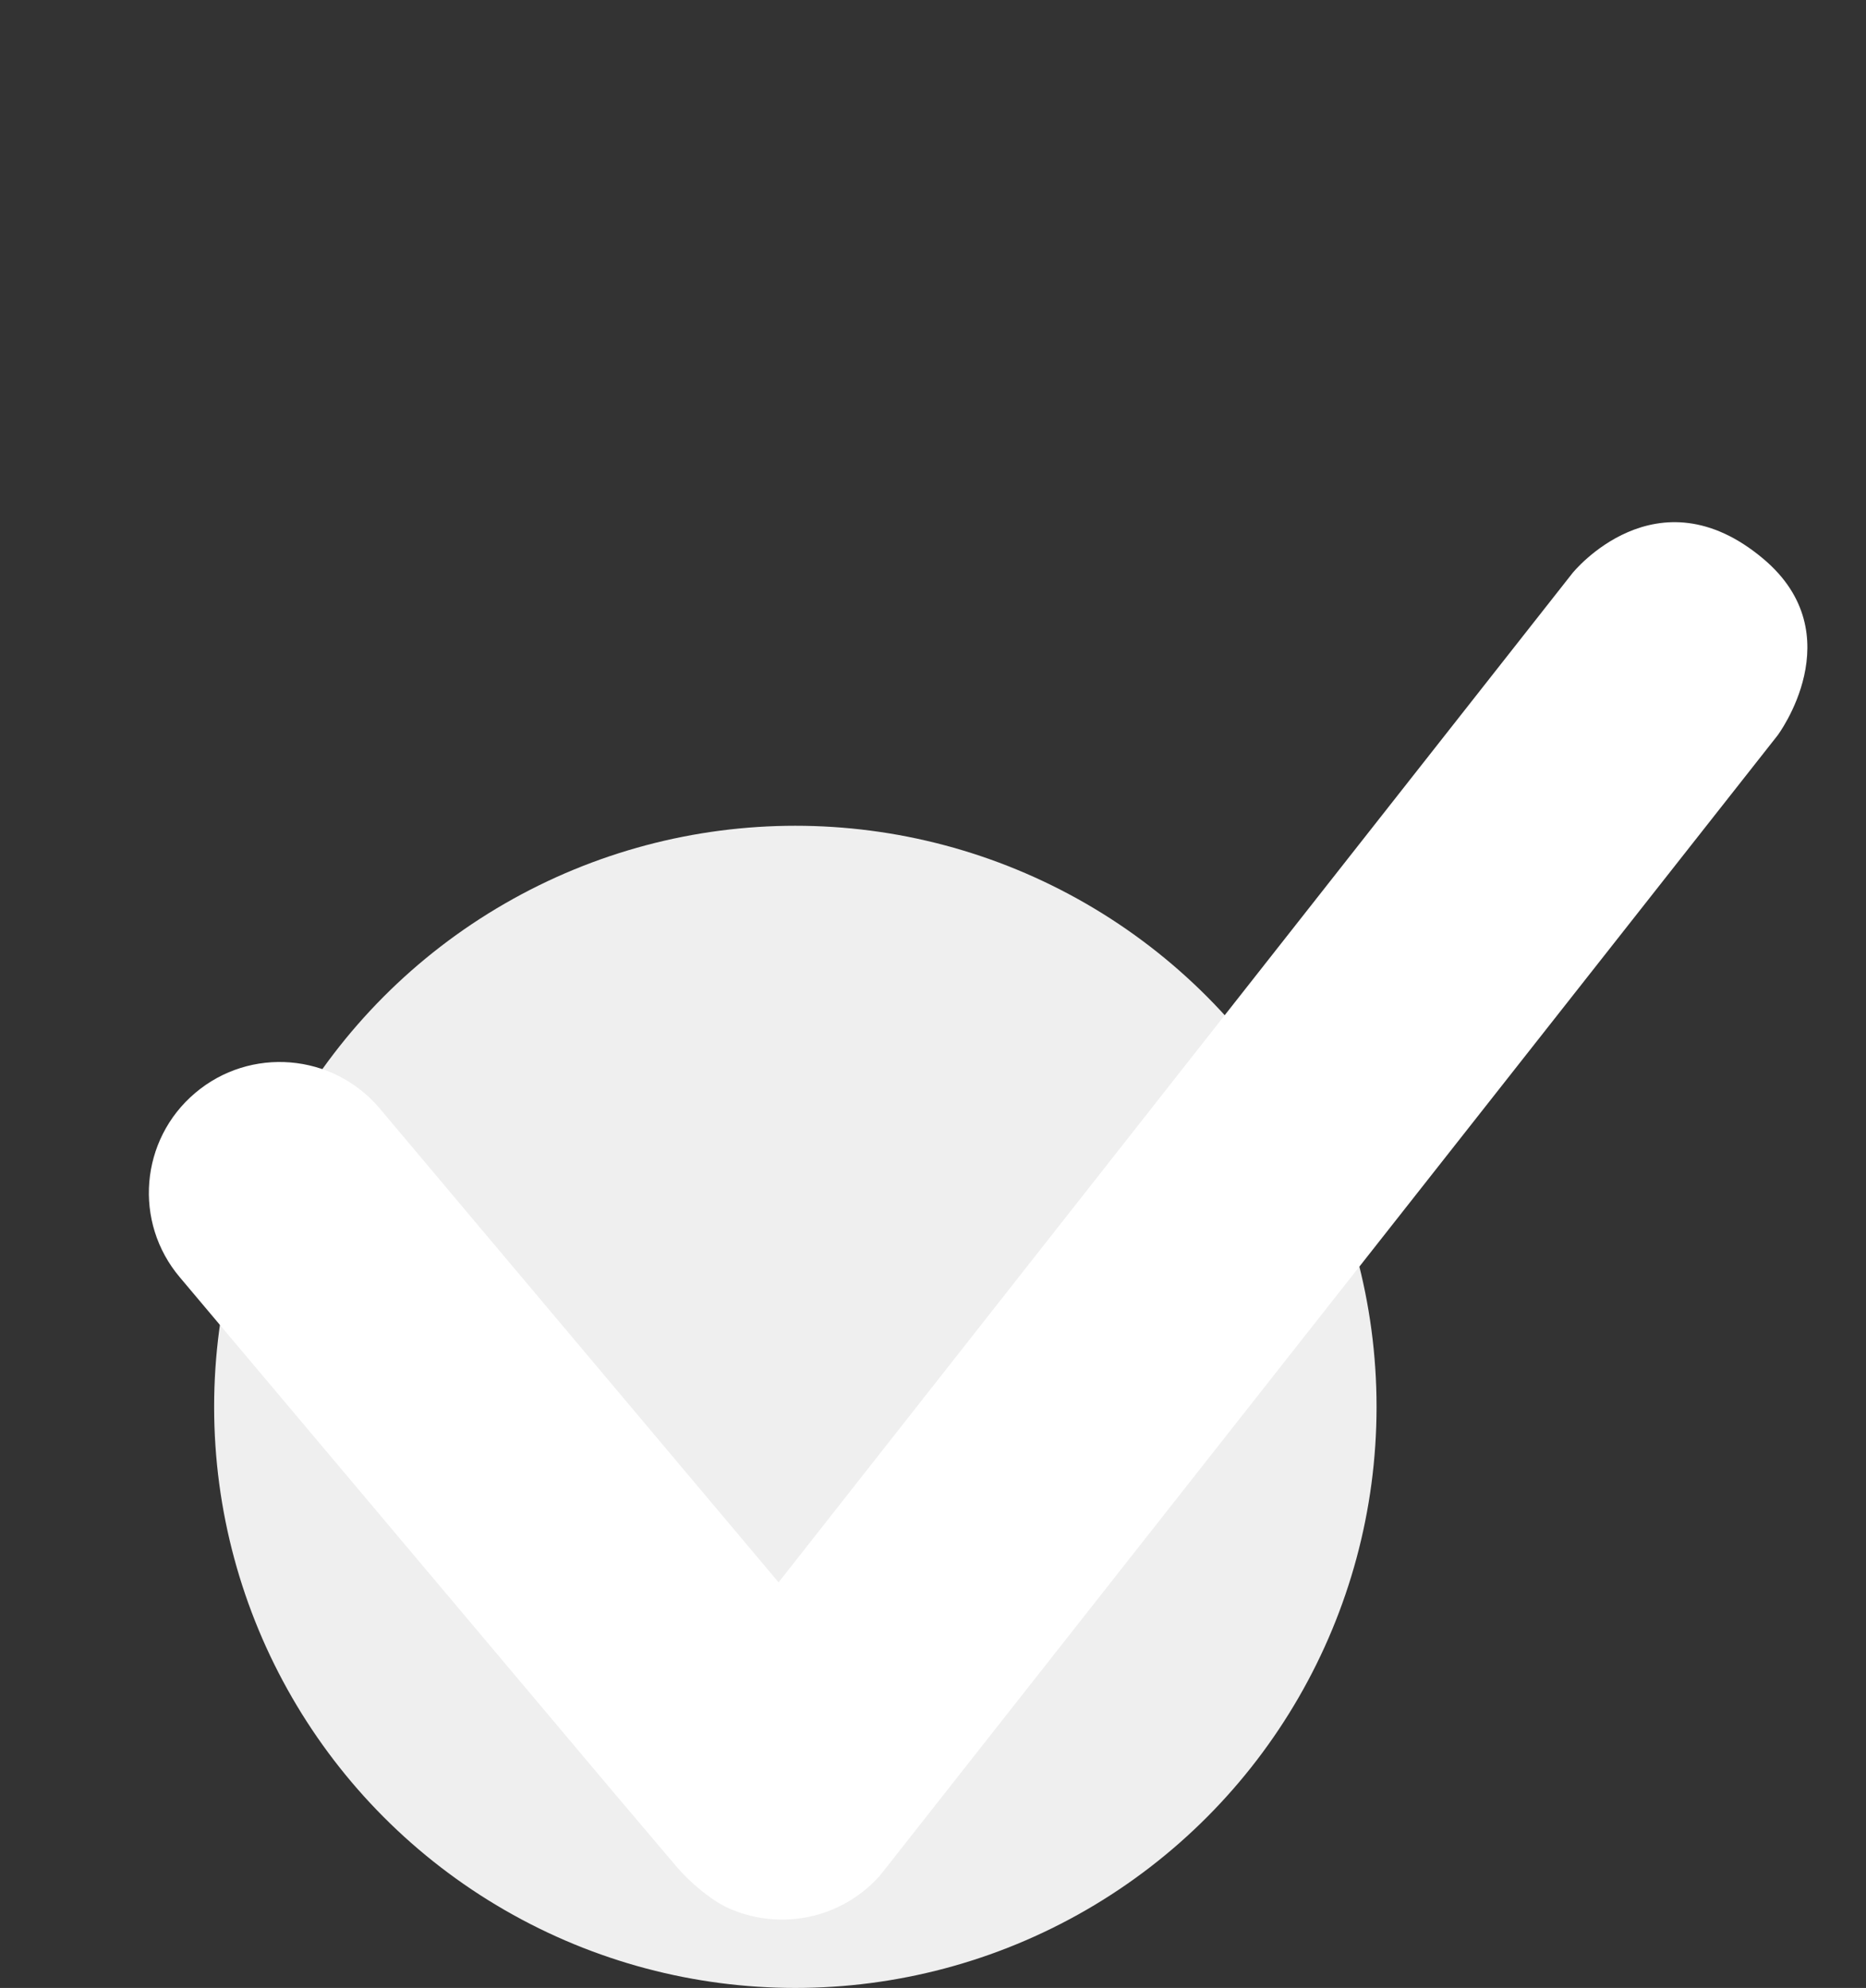
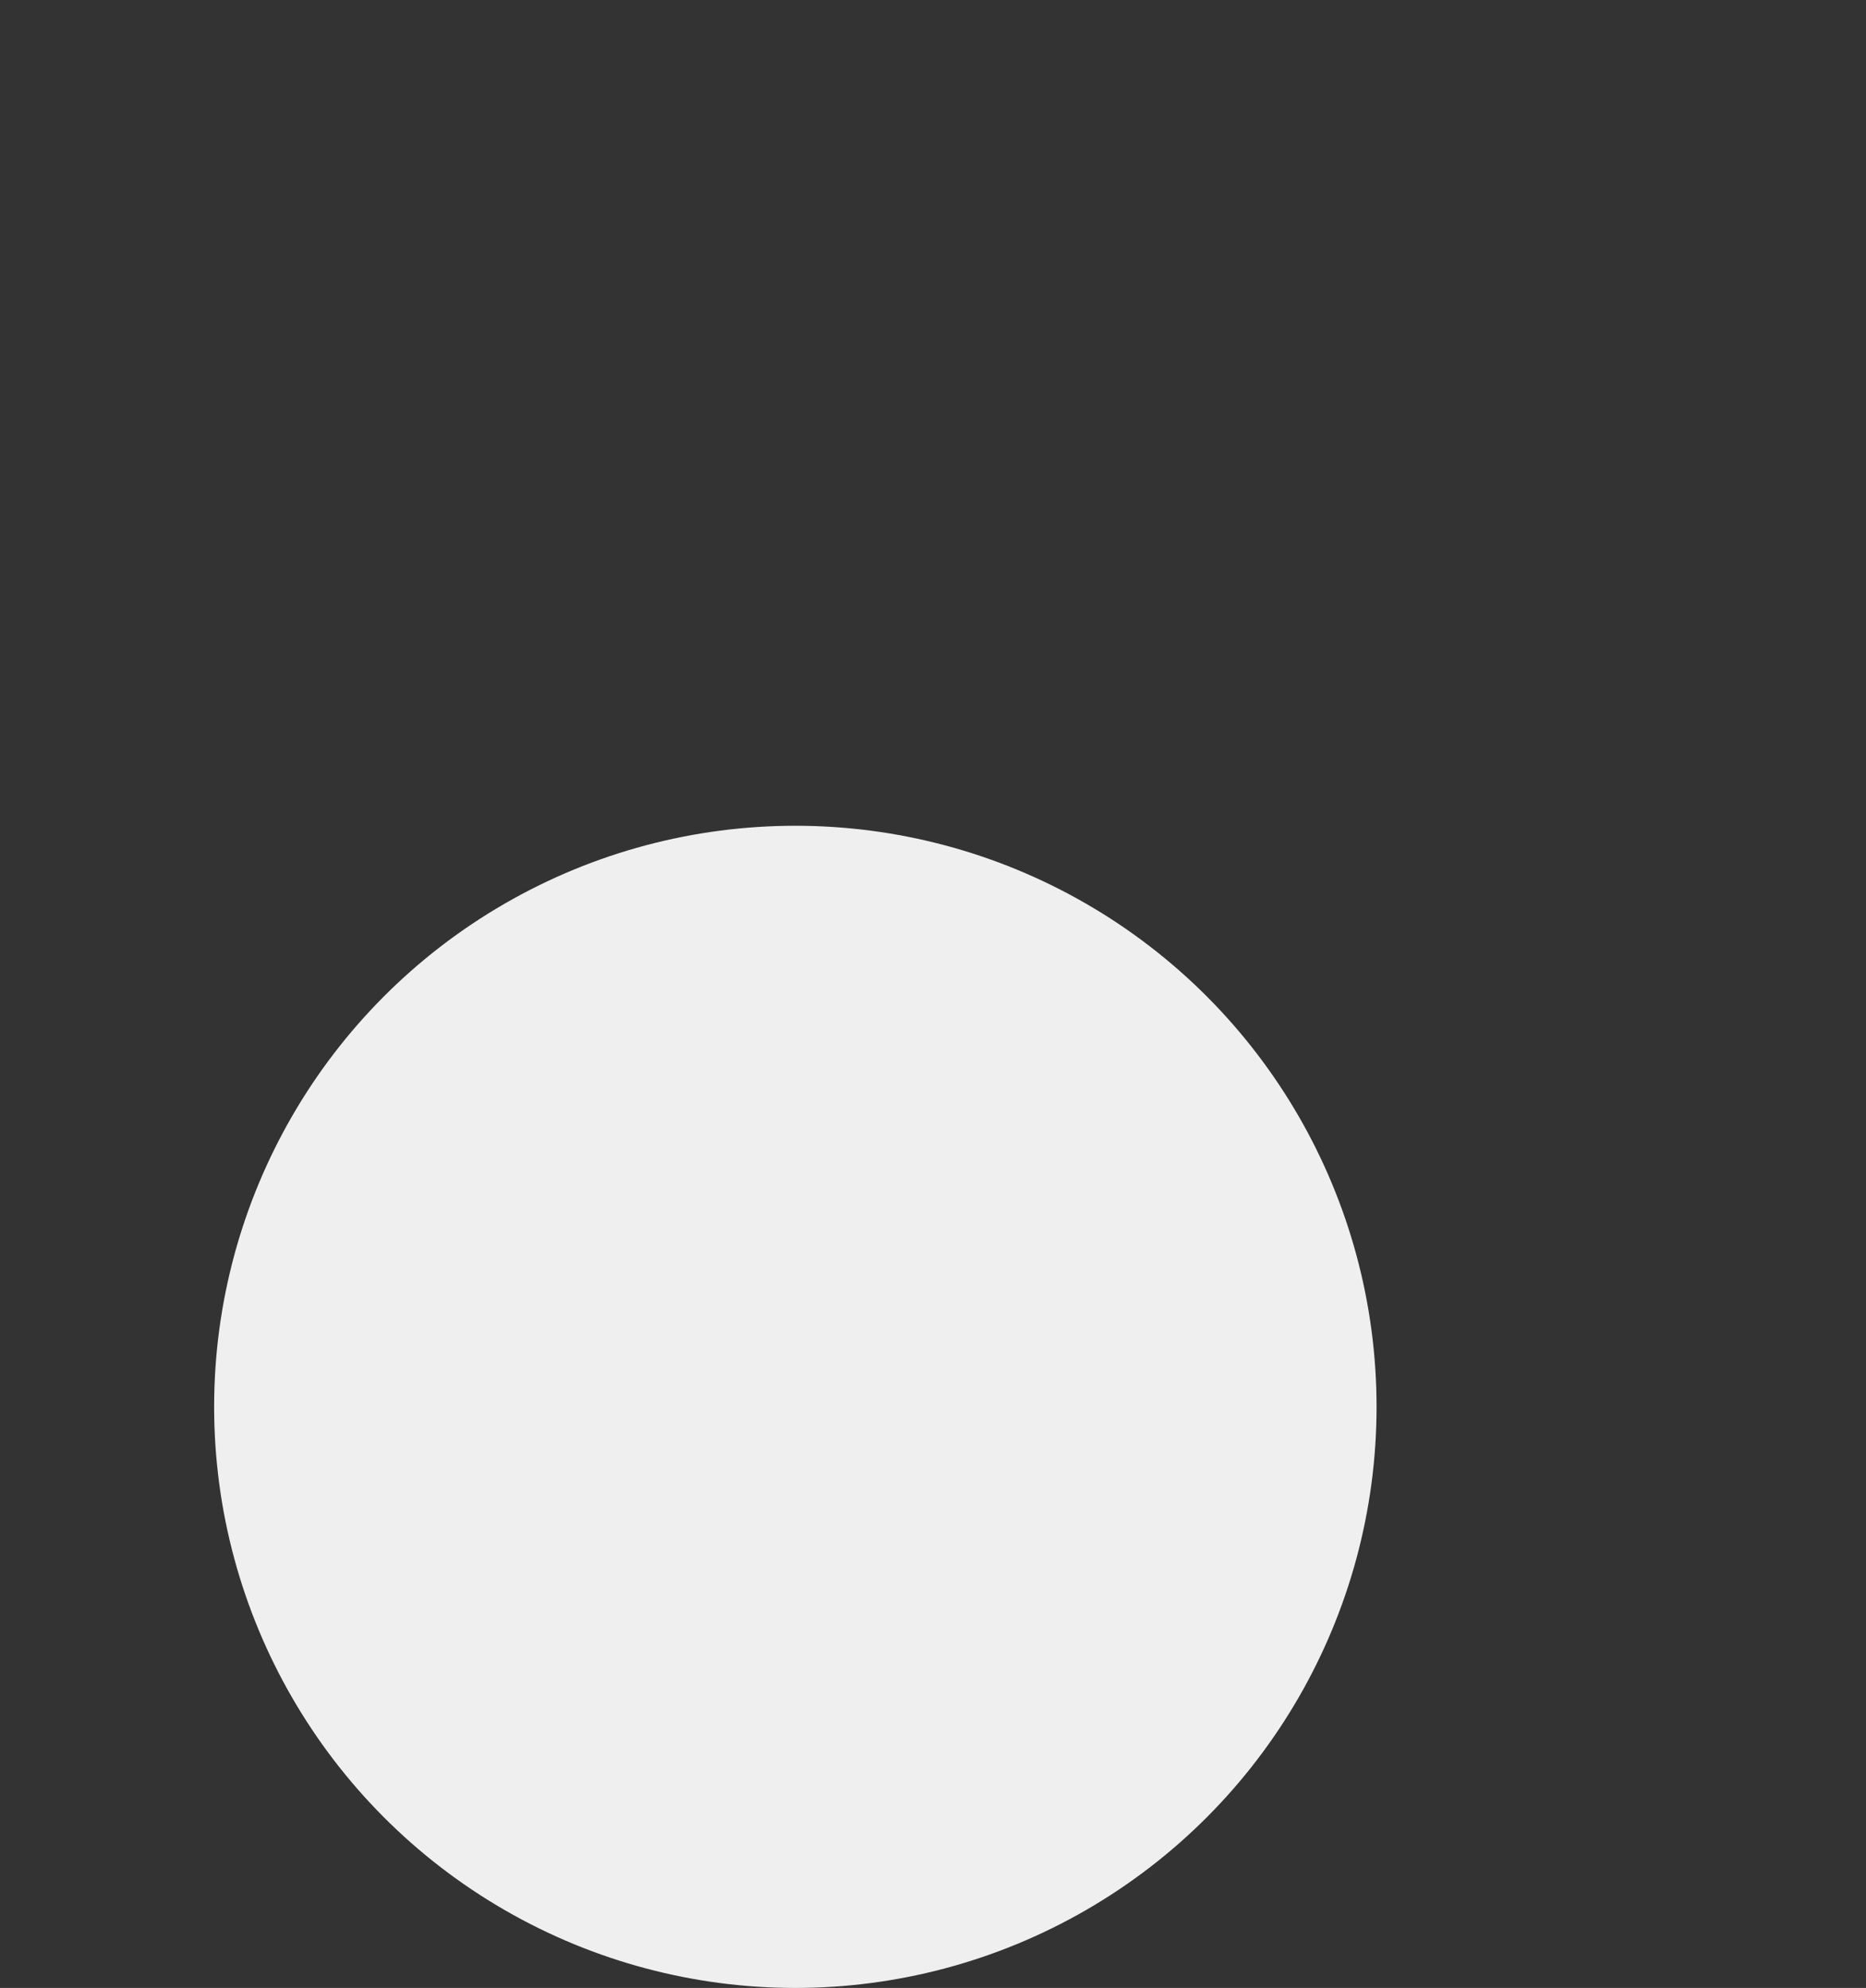
<svg xmlns="http://www.w3.org/2000/svg" width="61" height="65" viewBox="0 0 61 65" fill="none">
  <rect x="0" y="0" width="61" height="65" fill="#333333" stroke="none" />
  <circle cx="26" cy="46" r="19" fill="#EFEFEF" />
-   <path d="M58.109 24.046C58.109 24.046 60.581 20.754 57.652 18.279C54.152 15.322 51.407 18.736 51.407 18.736L25.452 51.738L12.407 36.236C10.88 34.434 8.181 34.211 6.379 35.738C4.576 37.265 4.353 39.964 5.881 41.767L20.034 58.577L22.122 61.041C22.556 61.553 23.265 62.15 23.842 62.404C25.292 63.04 27.04 62.843 28.33 61.751C28.482 61.621 28.624 61.484 28.753 61.339L29.076 60.932L58.109 24.046Z" fill="white" />
</svg>